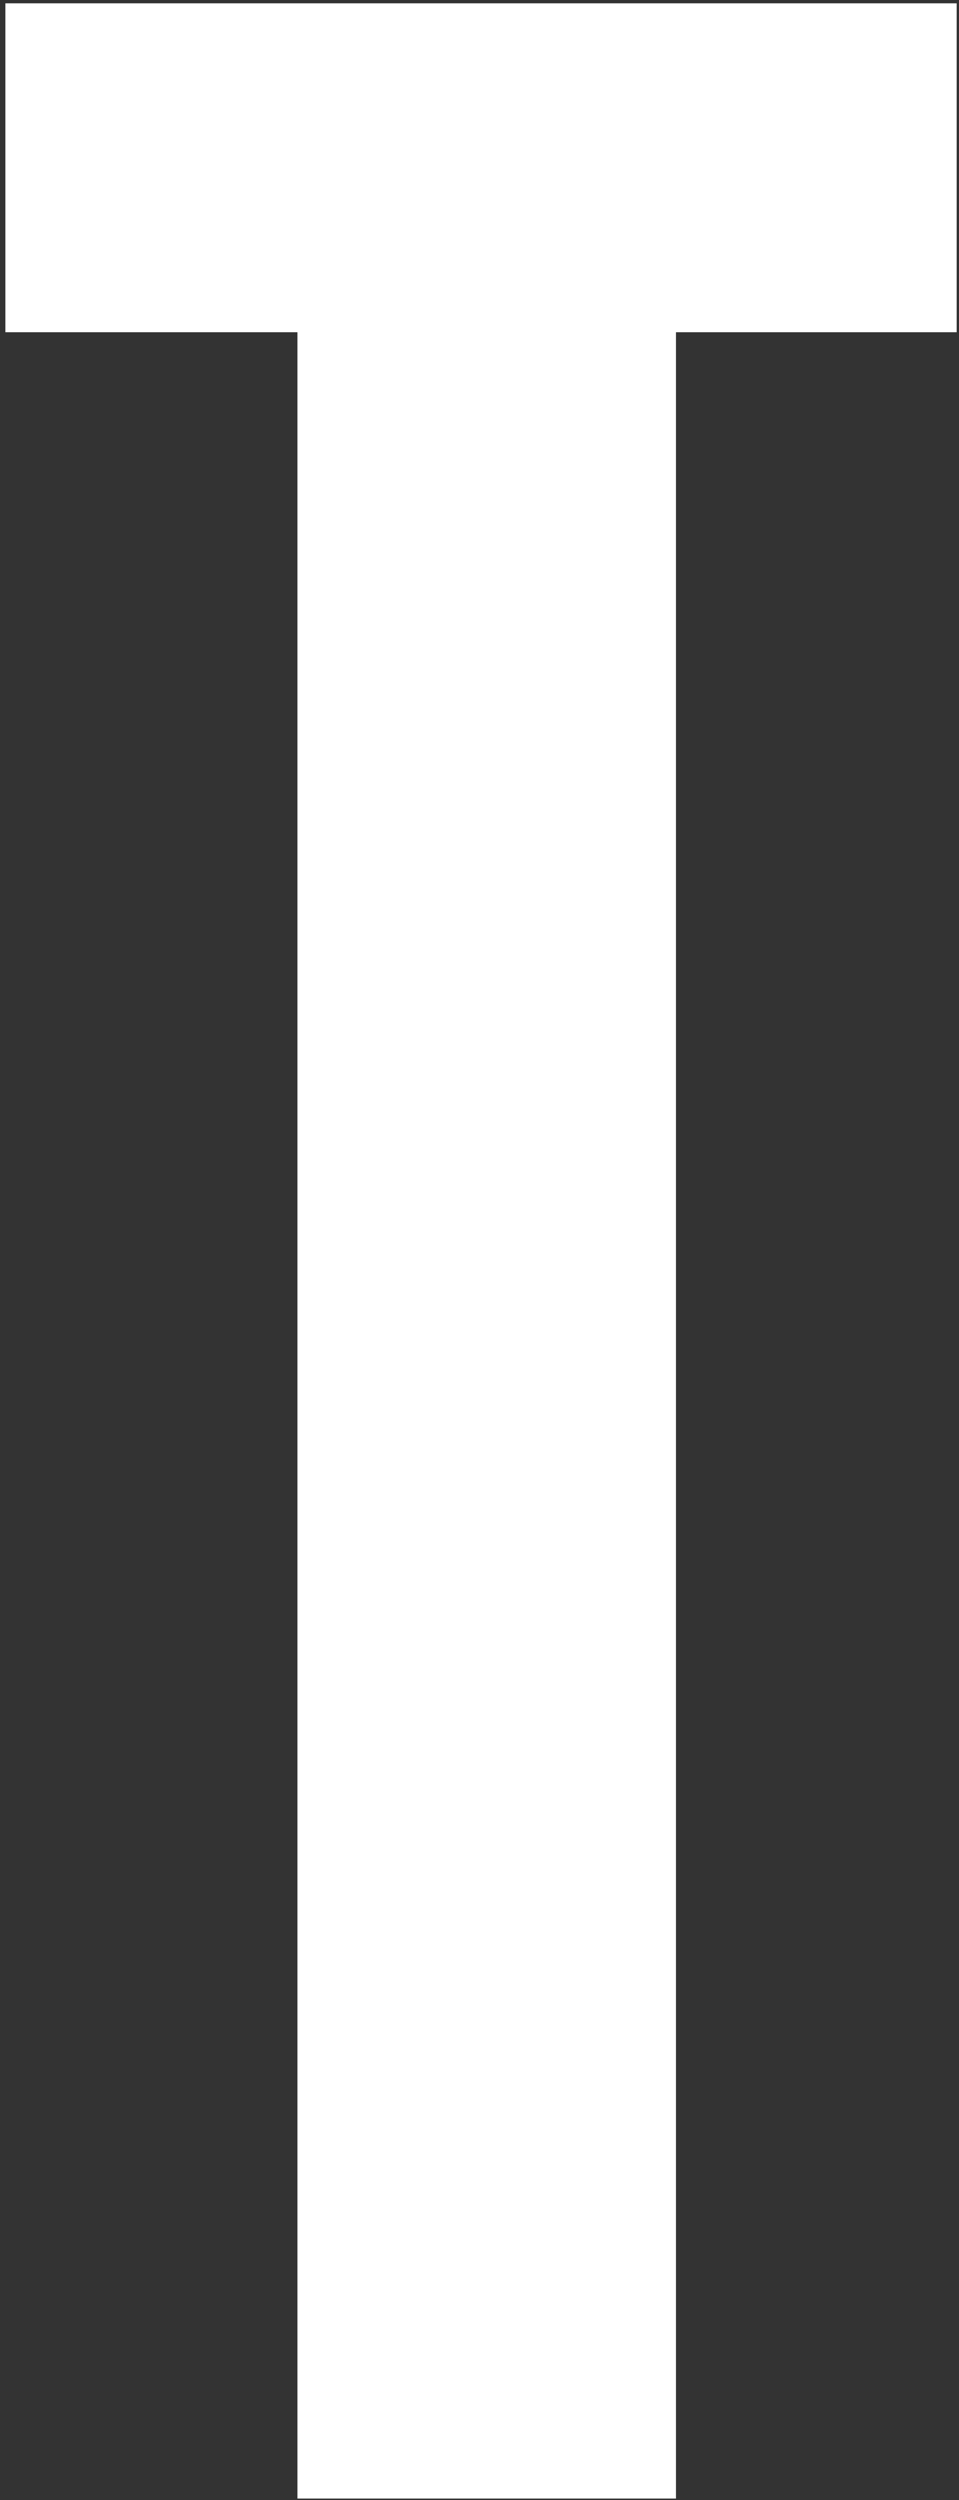
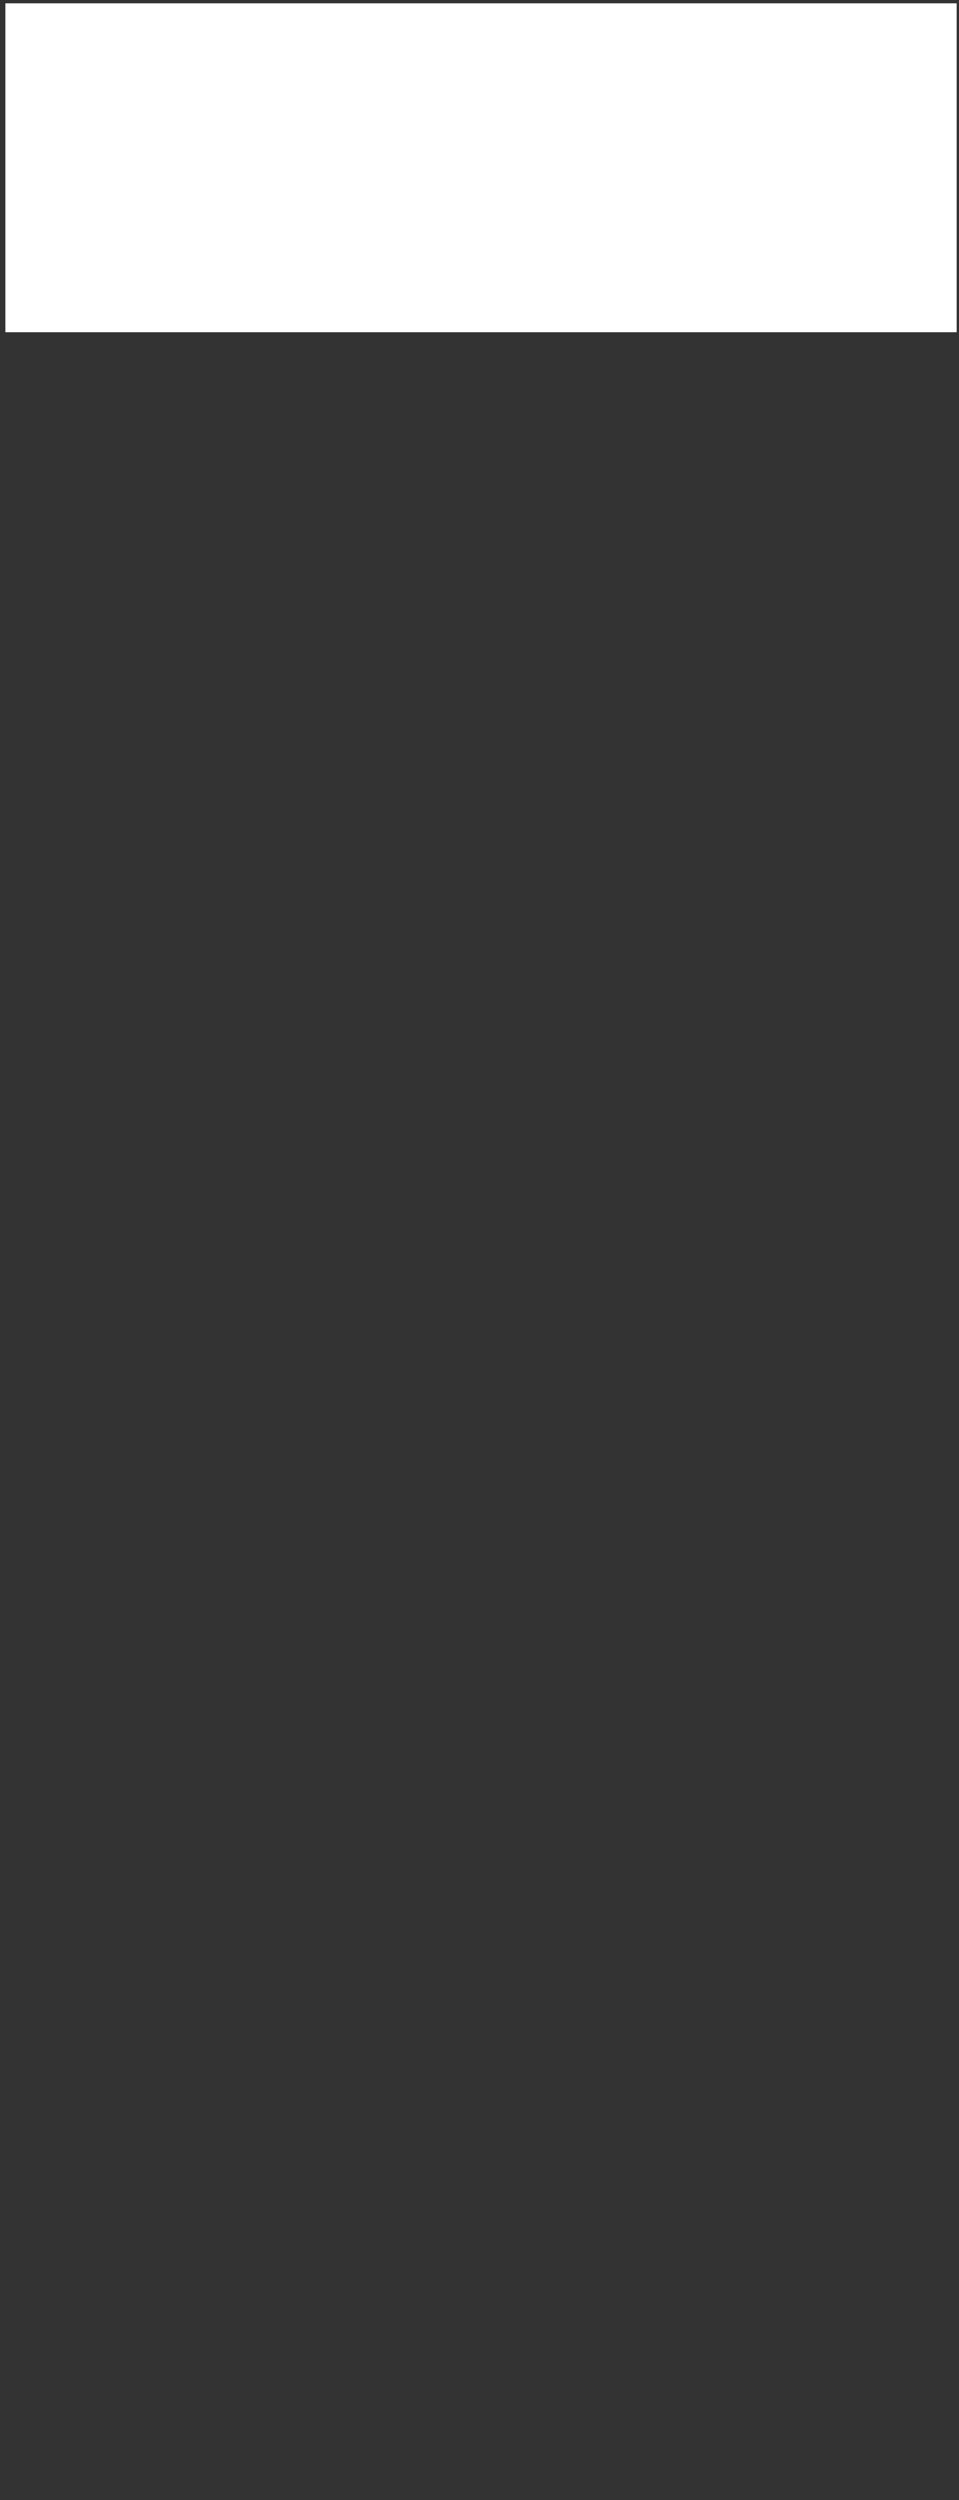
<svg xmlns="http://www.w3.org/2000/svg" width="145" height="378" viewBox="0 0 145 378" fill="none">
  <rect x="0" y="0" width="145" height="378" fill="#333333" stroke="none" />
-   <path d="M44.972 377.768V50.232H0.814V0.502H144.647V50.232H102.205V377.768H44.972Z" fill="white" />
+   <path d="M44.972 377.768V50.232H0.814V0.502H144.647V50.232H102.205H44.972Z" fill="white" />
</svg>